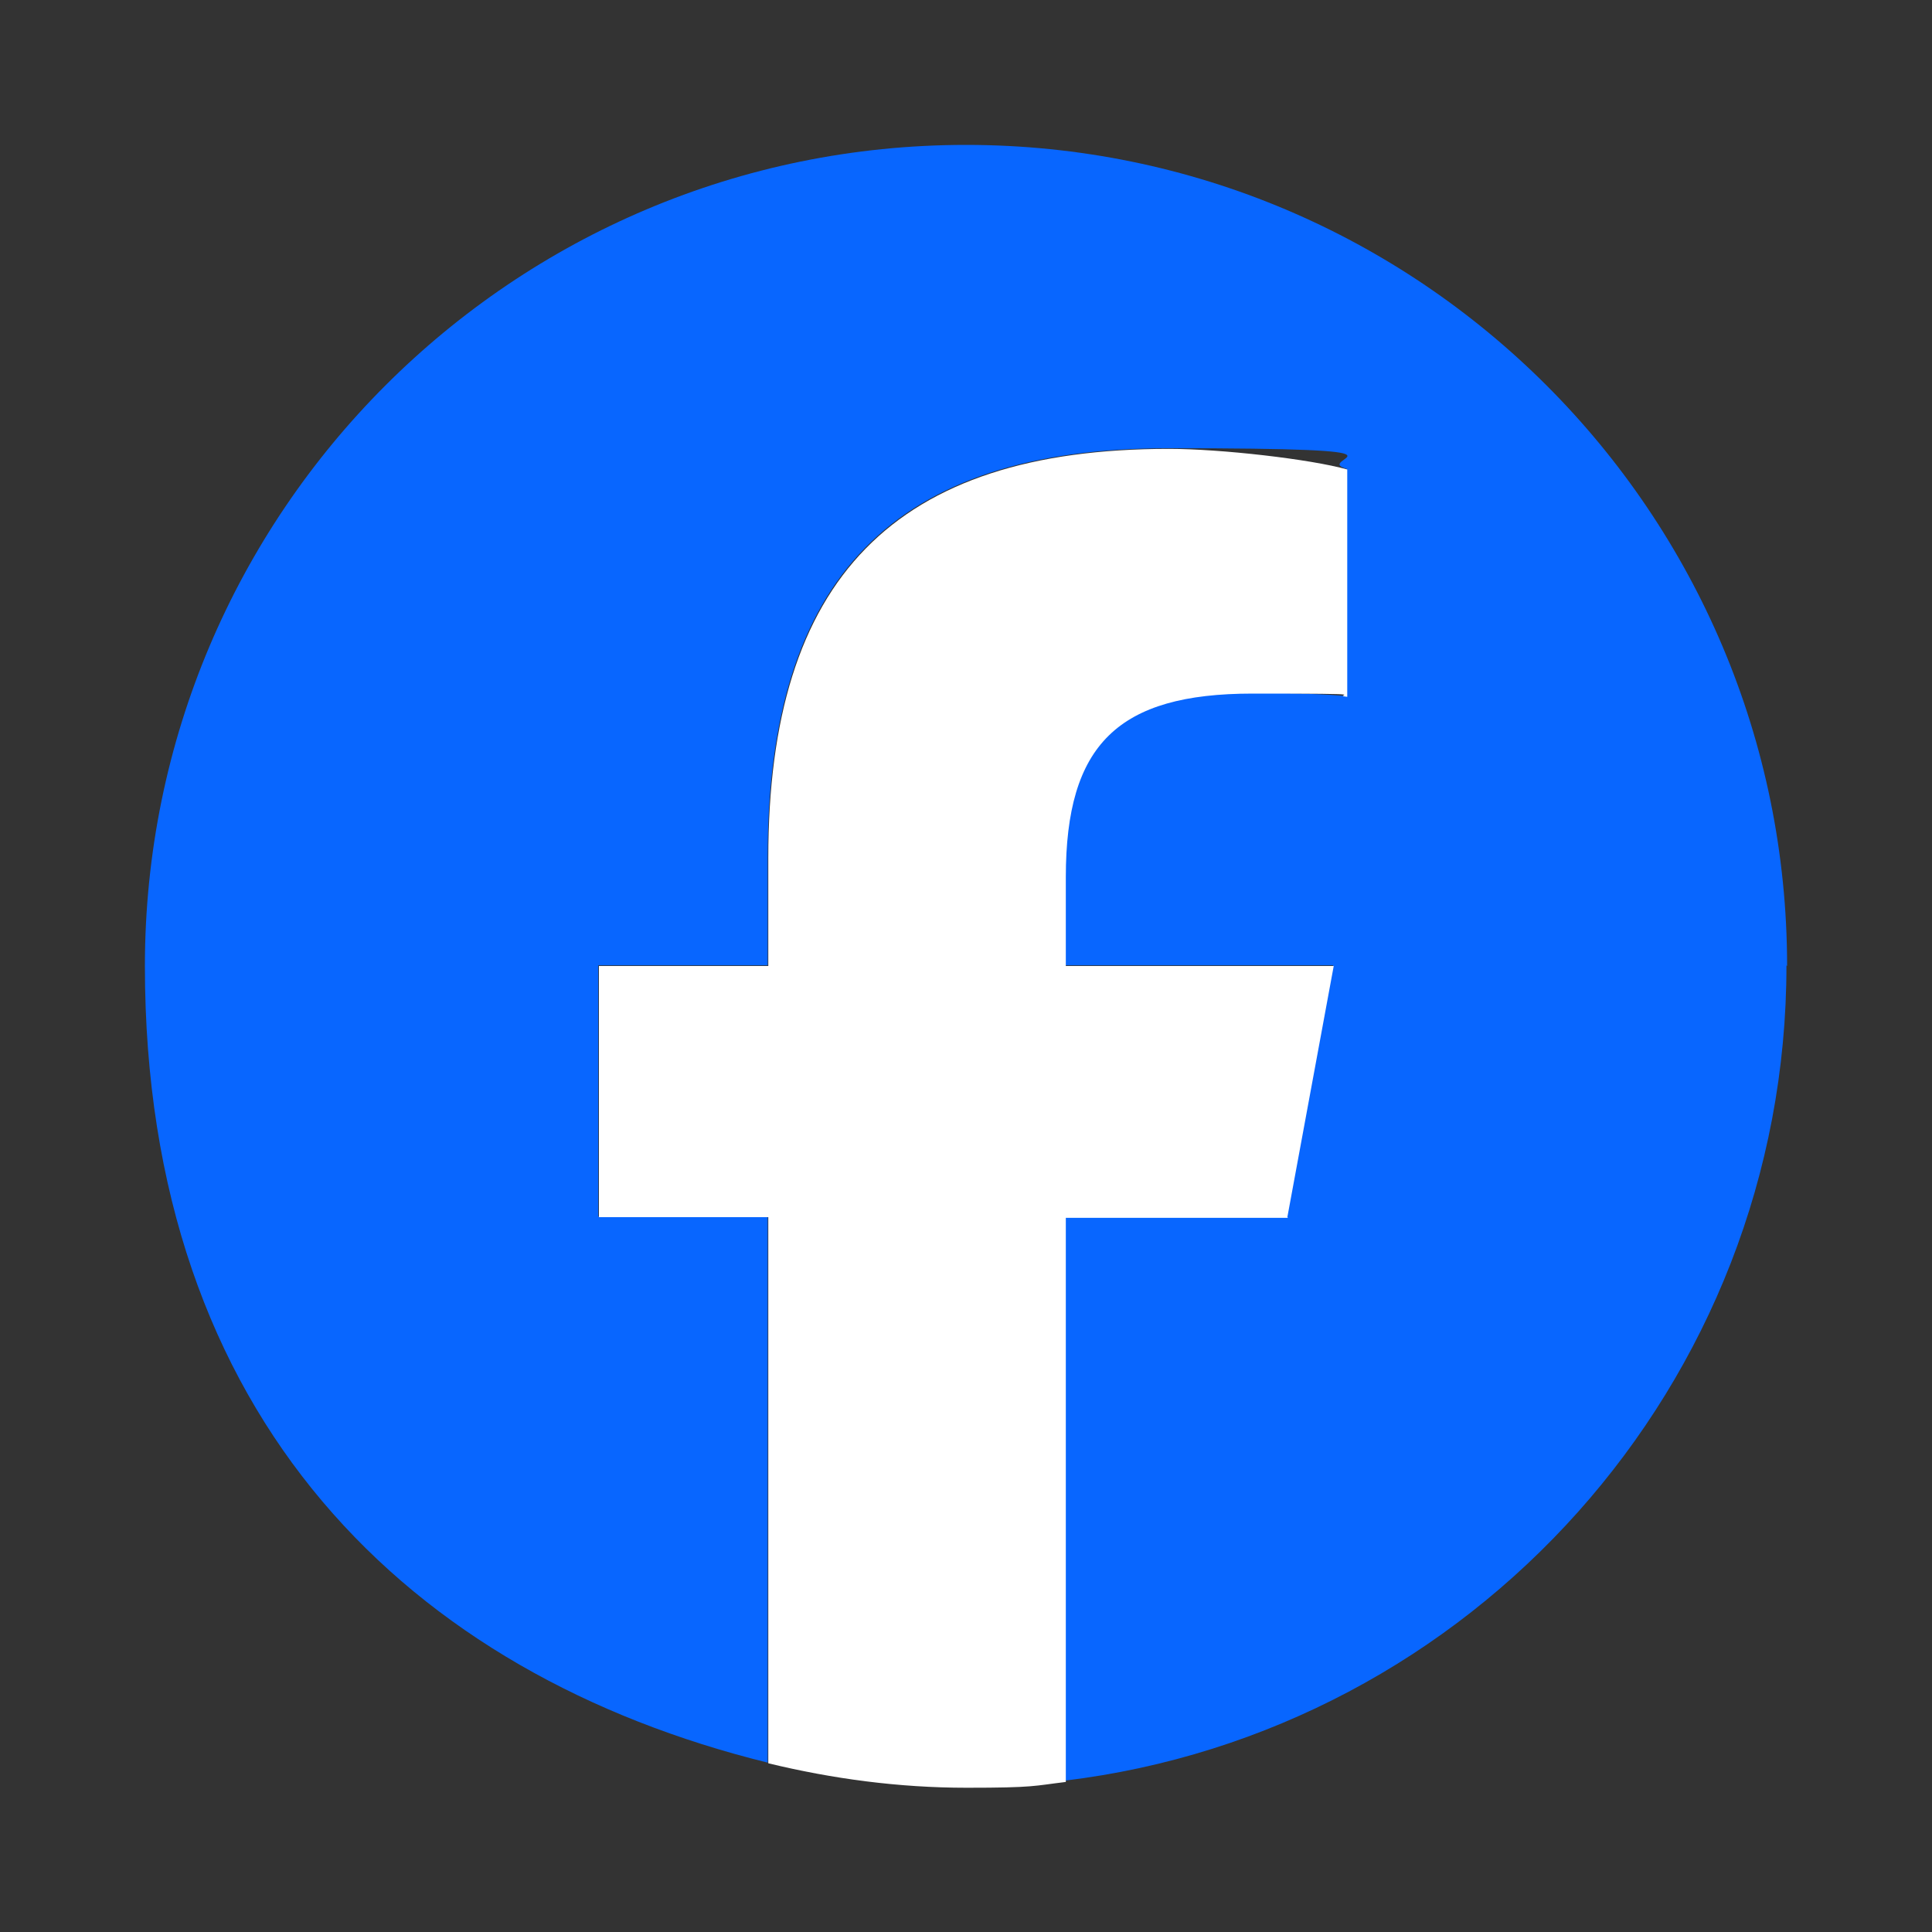
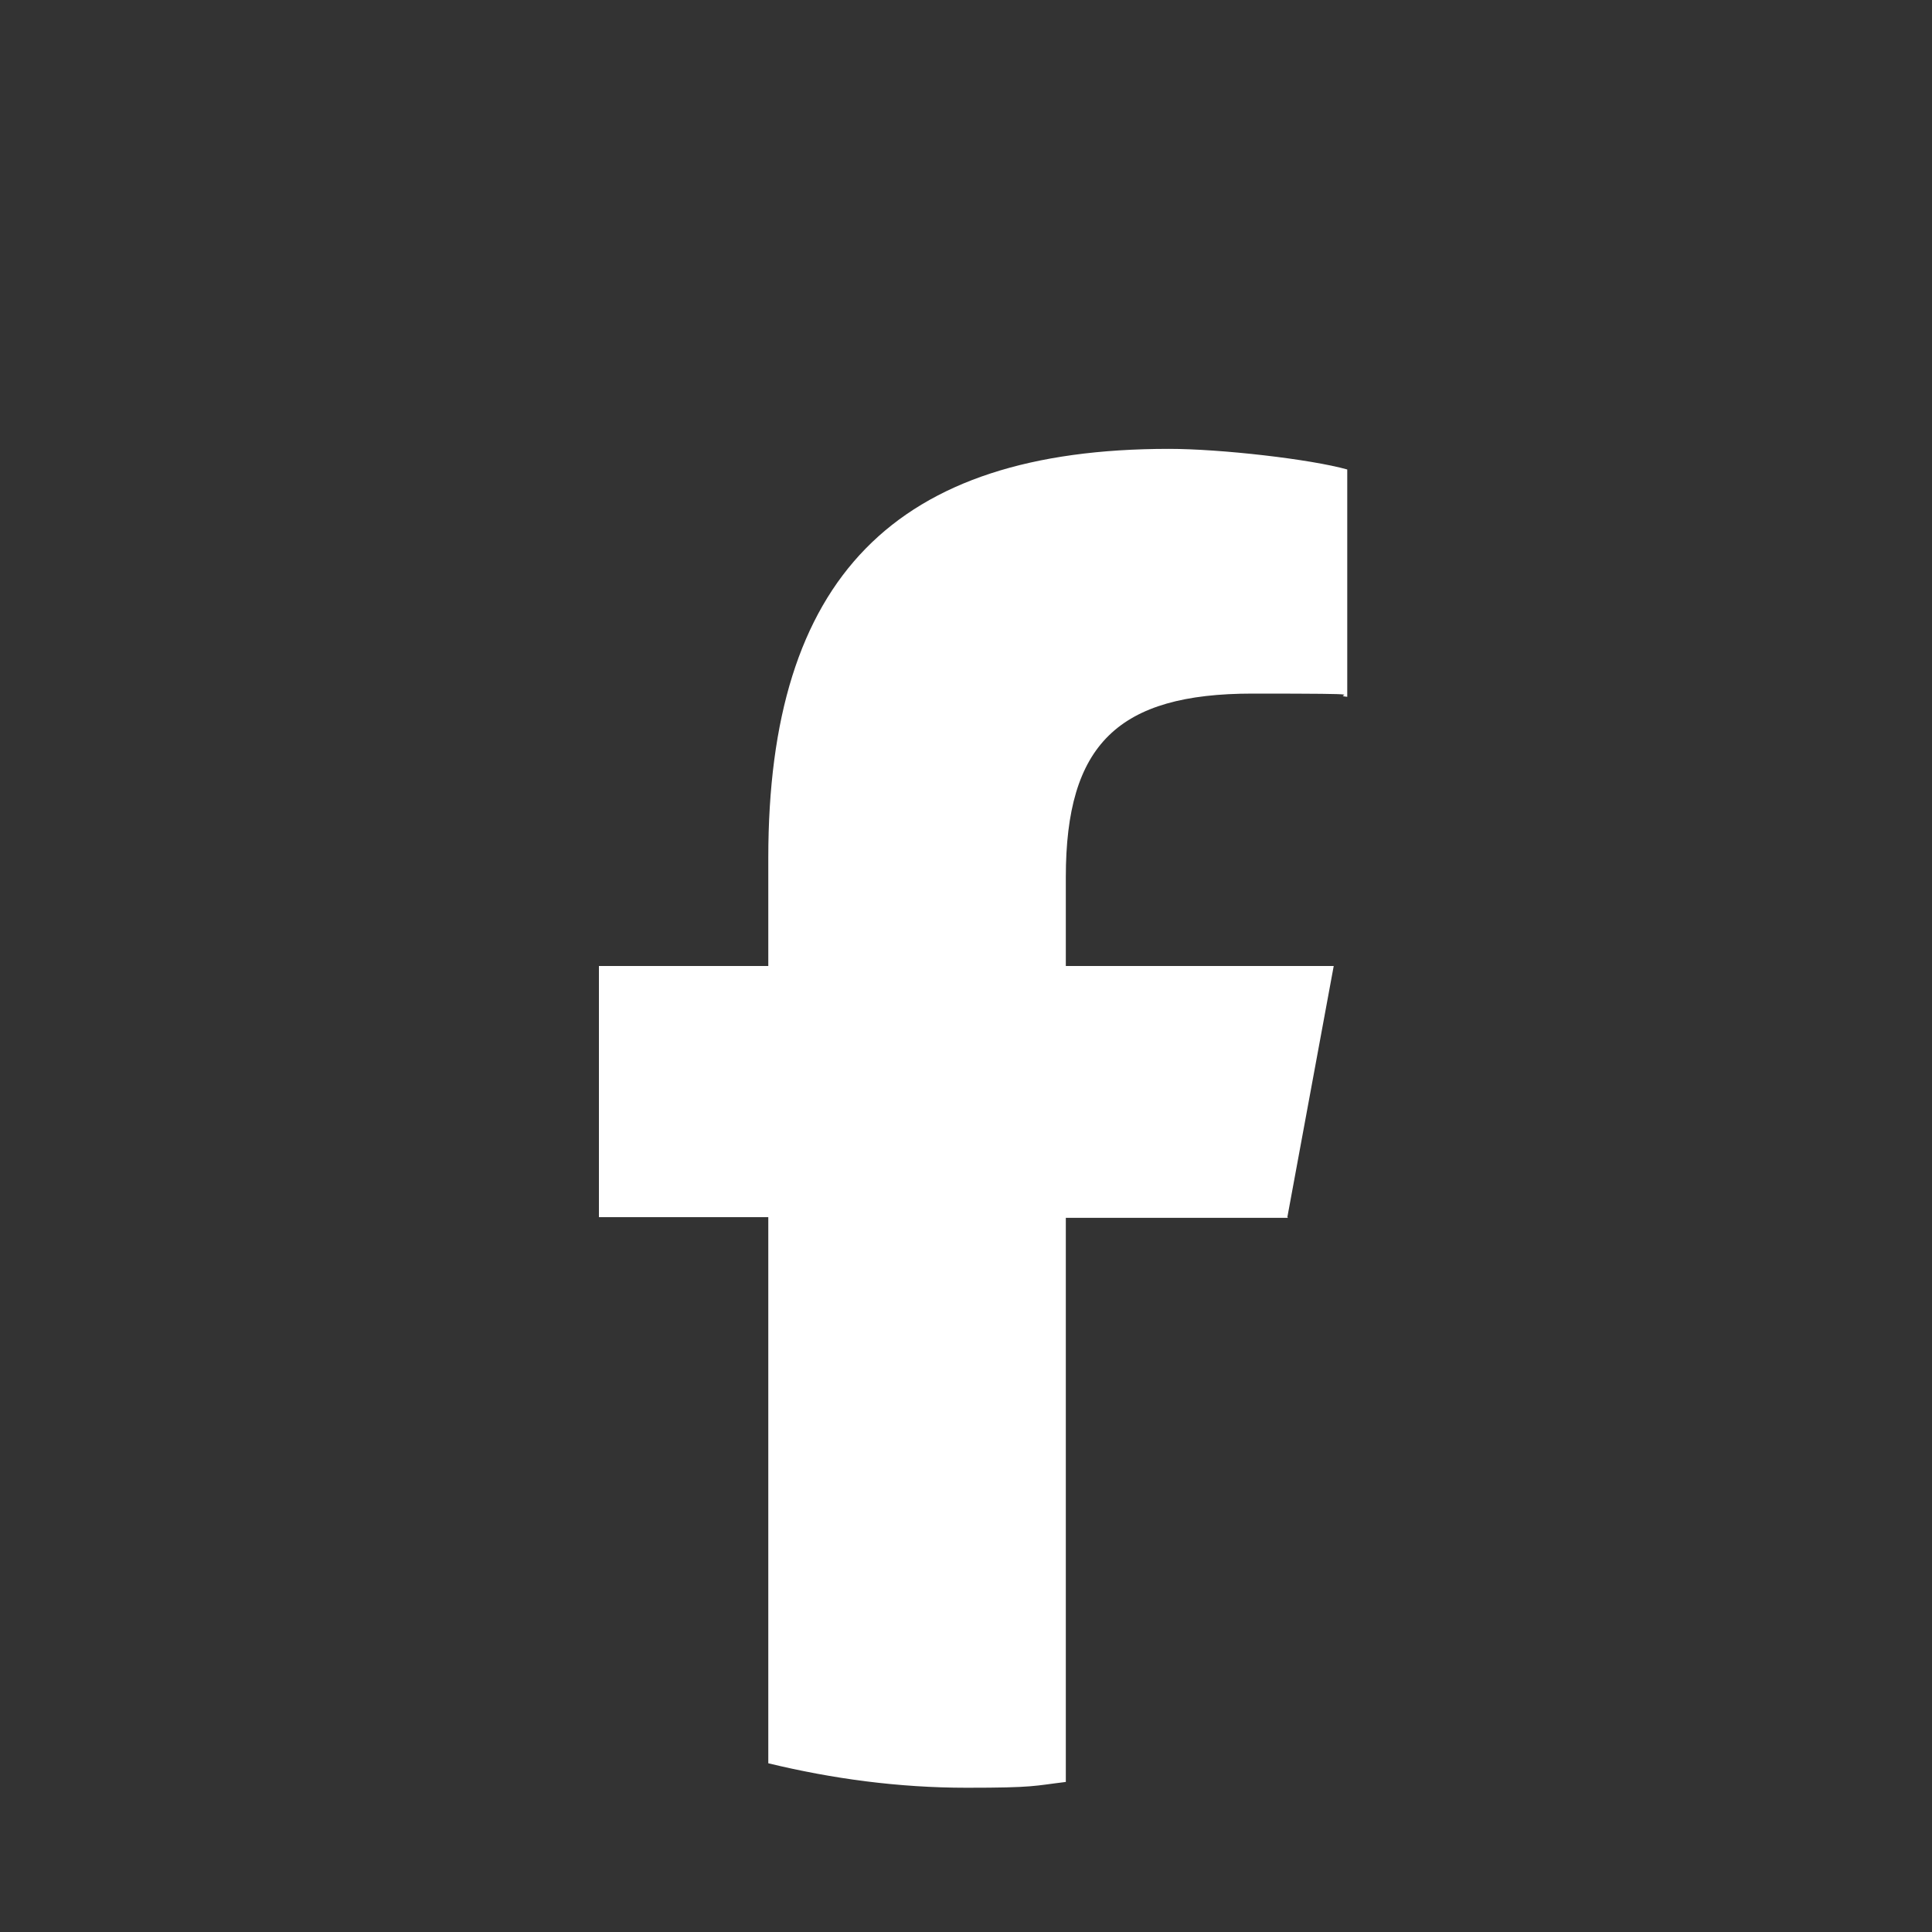
<svg xmlns="http://www.w3.org/2000/svg" version="1.1" viewBox="0 0 300 300">
  <rect x="0" y="0" width="300" height="300" fill="#333333" stroke="none" />
  <defs>
    <style>
      .cls-1 {
        fill: #fff;
      }

      .cls-2 {
        fill: none;
      }

      .cls-3 {
        fill: #0866ff;
      }
    </style>
  </defs>
  <g>
    <g id="_レイヤー_1" data-name="レイヤー_1">
      <rect class="cls-2" width="300" height="300" />
      <g id="Logo">
-         <path id="Initiator" class="cls-3" d="M277.5,150c0-70.4-57.1-127.5-127.5-127.5S22.5,79.6,22.5,150s41.2,110,96.7,123.7v-84.8h-26.3v-39h26.3v-16.8c0-43.4,19.6-63.5,62.2-63.5s22,1.6,27.7,3.2v35.3c-3-.3-8.2-.5-14.7-.5-20.9,0-29,7.9-29,28.5v13.8h41.6l-7.2,39h-34.5v87.6c63.1-7.6,112.1-61.4,112.1-126.6Z" />
        <path id="F" class="cls-1" d="M199.9,189l7.2-39h-41.6v-13.8c0-20.6,8.1-28.5,29-28.5s11.7.2,14.7.5v-35.3c-5.7-1.6-19.6-3.2-27.7-3.2-42.6,0-62.2,20.1-62.2,63.5v16.8h-26.3v39h26.3v84.8c9.9,2.4,20.2,3.8,30.8,3.8s10.4-.3,15.4-.9v-87.6h34.5Z" />
      </g>
    </g>
  </g>
</svg>